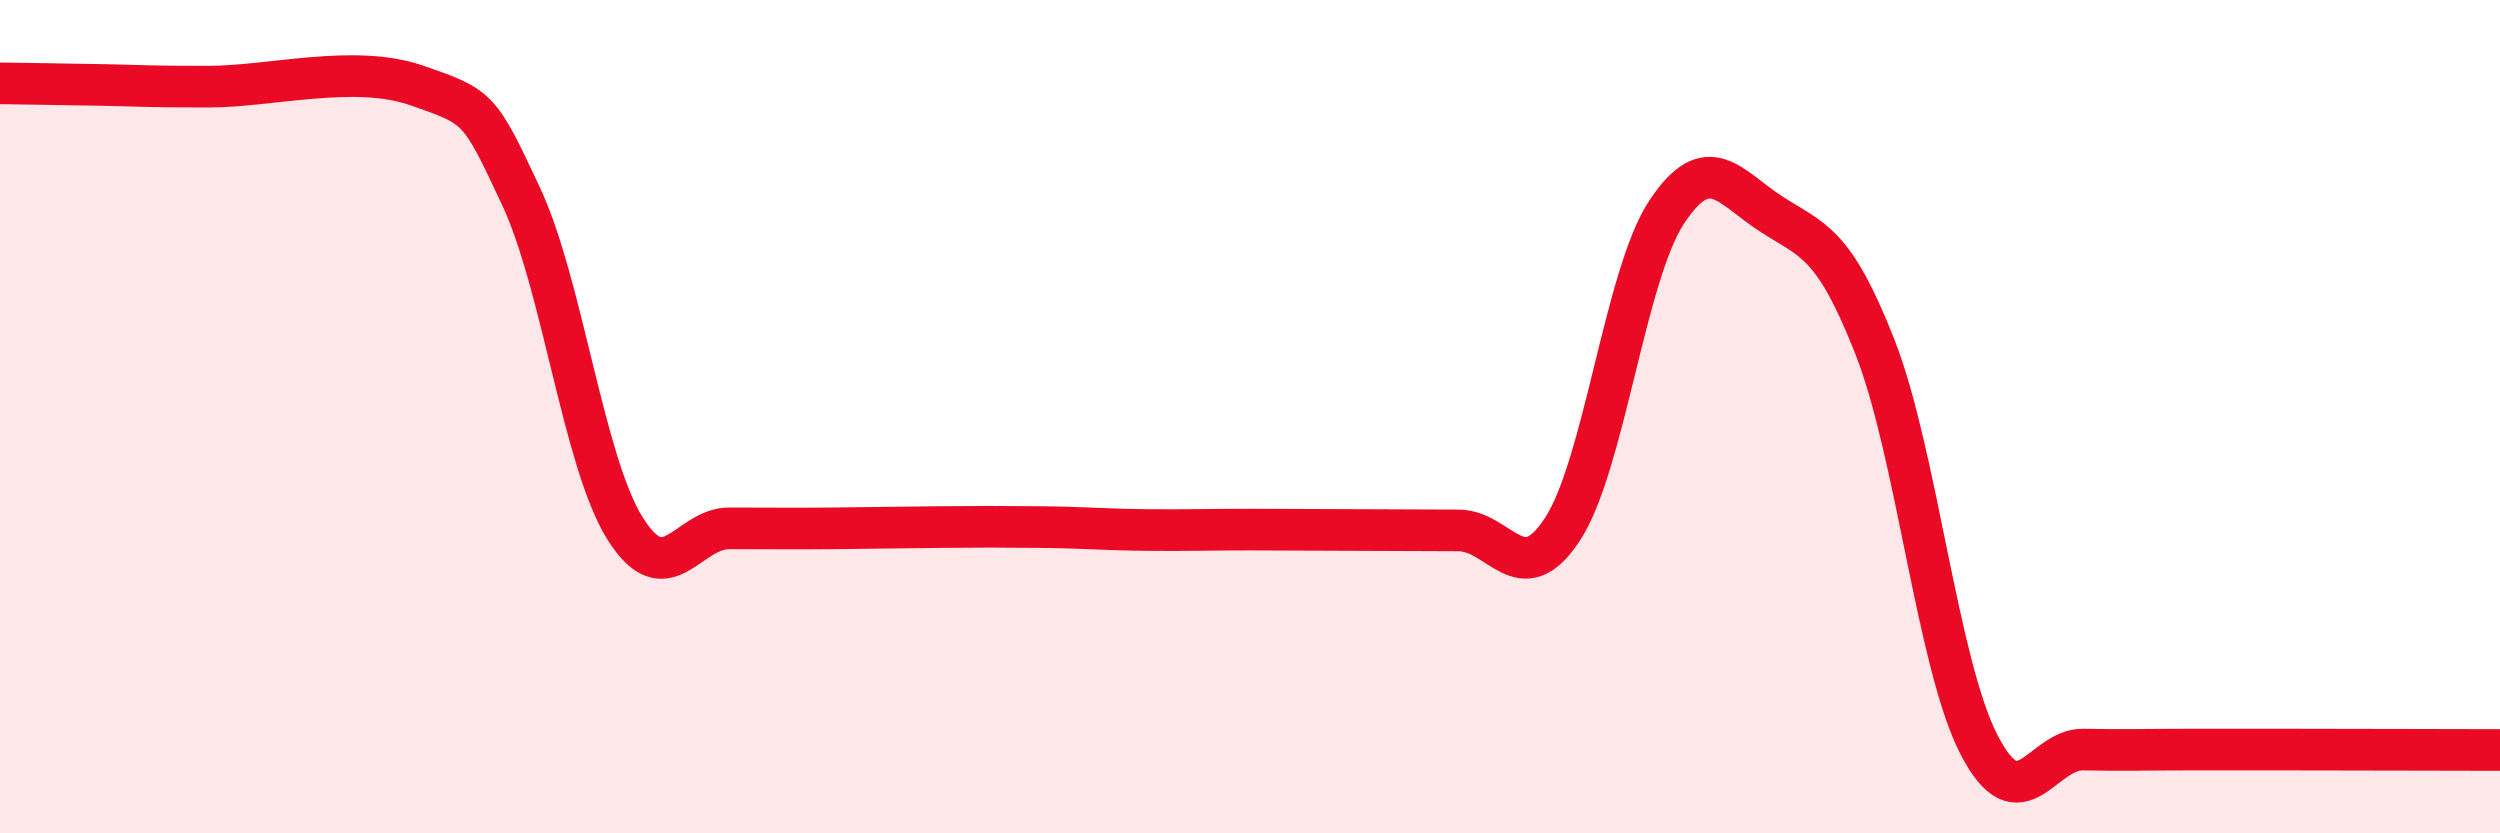
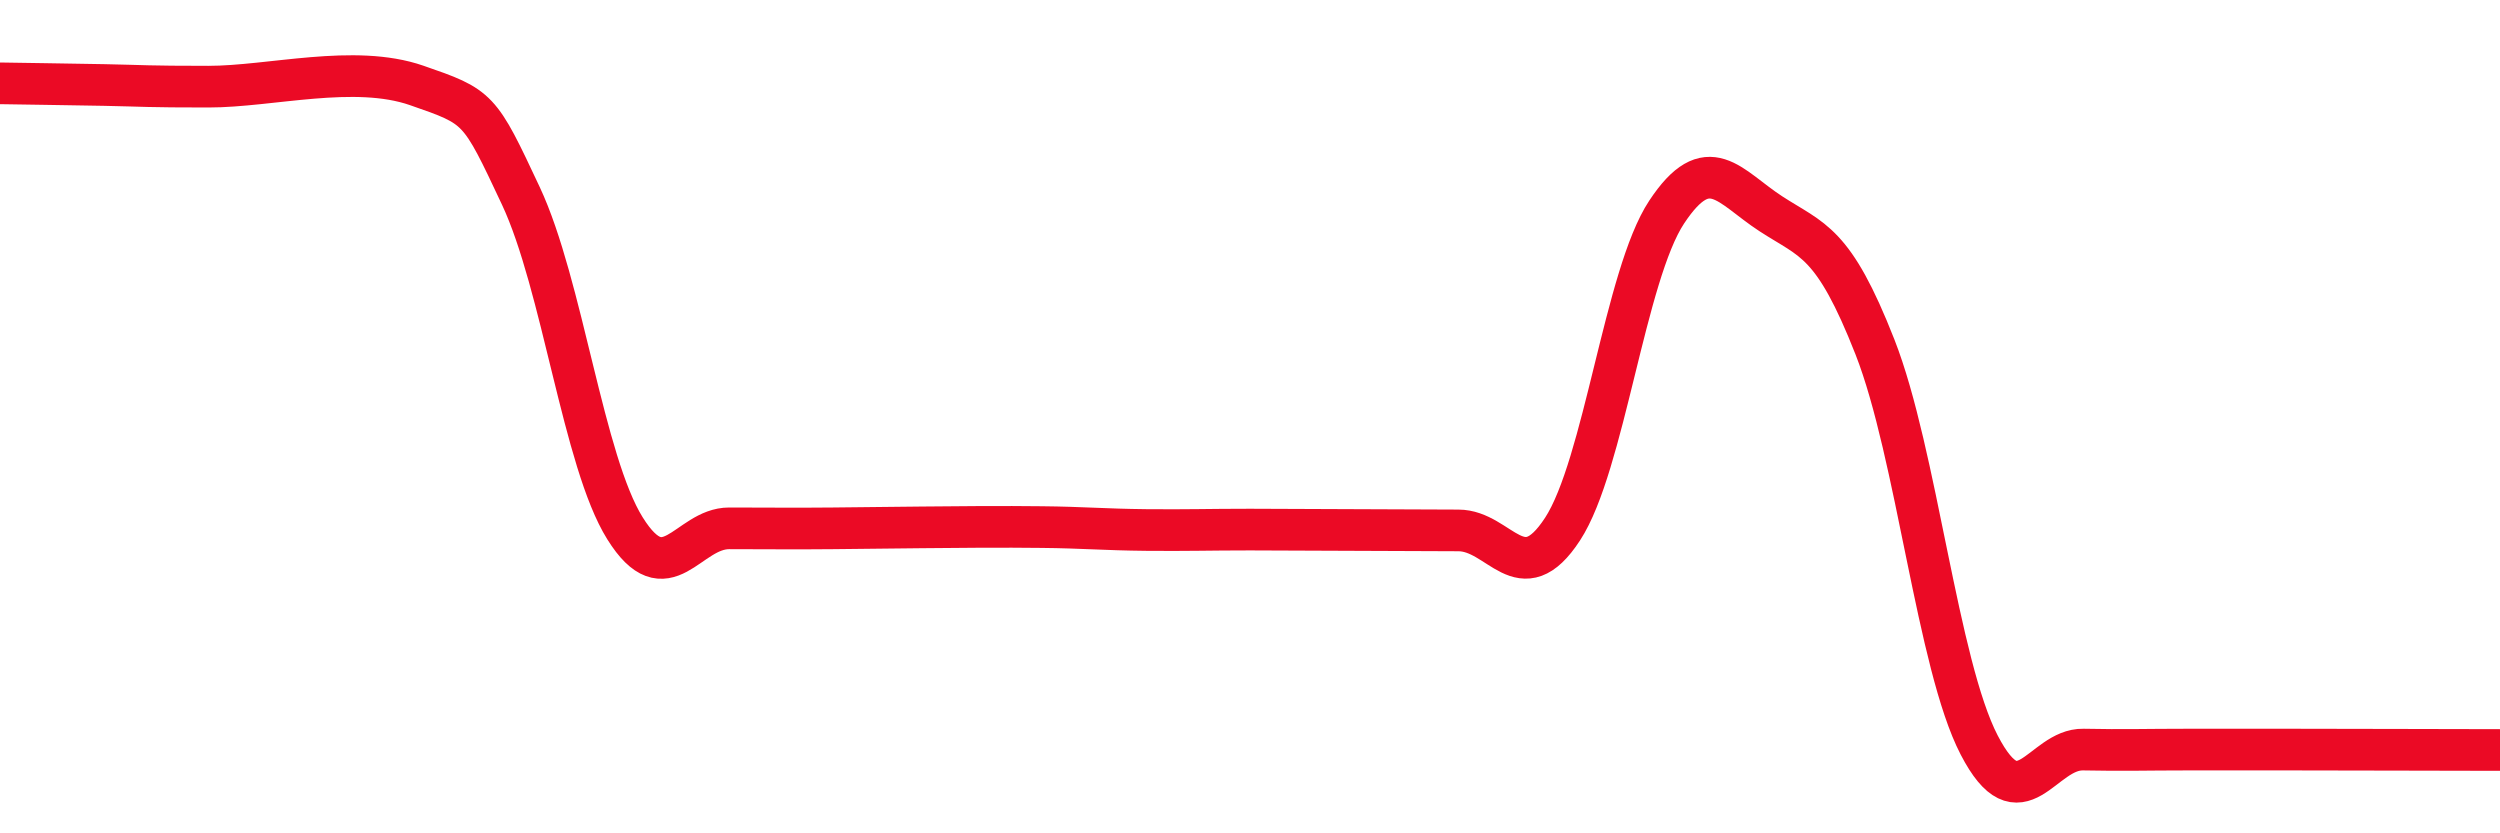
<svg xmlns="http://www.w3.org/2000/svg" width="60" height="20" viewBox="0 0 60 20">
-   <path d="M 0,2 C 0.5,2.01 1.5,2.02 2.5,2.04 C 3.5,2.06 3.5,2.08 5,2.08 C 6.5,2.08 8.5,1.53 10,2.05 C 11.5,2.57 11.5,2.57 12.5,4.7 C 13.5,6.83 14,11.08 15,12.68 C 16,14.28 16.5,12.68 17.5,12.68 C 18.5,12.68 19,12.69 20,12.68 C 21,12.67 21.5,12.66 22.5,12.65 C 23.5,12.64 24,12.64 25,12.65 C 26,12.66 26.5,12.71 27.5,12.72 C 28.5,12.73 29,12.71 30,12.71 C 31,12.71 31.5,12.72 32.5,12.72 C 33.5,12.72 34,12.73 35,12.73 C 36,12.73 36.5,14.23 37.5,12.7 C 38.5,11.17 39,6.6 40,5.09 C 41,3.58 41.5,4.48 42.5,5.13 C 43.5,5.78 44,5.78 45,8.33 C 46,10.88 46.5,15.95 47.5,17.88 C 48.5,19.81 49,17.97 50,17.99 C 51,18.01 51.5,17.99 52.5,17.99 C 53.5,17.99 53.5,17.99 55,17.99 C 56.5,17.99 59,18 60,18L60 20L0 20Z" fill="#EB0A25" opacity="0.1" stroke-linecap="round" stroke-linejoin="round" />
-   <path d="M 0,2 C 0.5,2.01 1.5,2.02 2.5,2.04 C 3.5,2.06 3.5,2.08 5,2.08 C 6.5,2.08 8.5,1.53 10,2.05 C 11.5,2.57 11.5,2.57 12.5,4.7 C 13.5,6.83 14,11.08 15,12.68 C 16,14.28 16.5,12.68 17.5,12.68 C 18.5,12.68 19,12.69 20,12.68 C 21,12.67 21.5,12.66 22.5,12.65 C 23.5,12.64 24,12.64 25,12.65 C 26,12.66 26.5,12.71 27.5,12.72 C 28.5,12.73 29,12.71 30,12.71 C 31,12.71 31.5,12.72 32.5,12.72 C 33.5,12.72 34,12.73 35,12.73 C 36,12.73 36.5,14.23 37.5,12.7 C 38.5,11.17 39,6.6 40,5.09 C 41,3.58 41.5,4.48 42.5,5.13 C 43.5,5.78 44,5.78 45,8.33 C 46,10.88 46.5,15.95 47.5,17.88 C 48.5,19.81 49,17.97 50,17.99 C 51,18.01 51.5,17.99 52.5,17.99 C 53.5,17.99 53.5,17.99 55,17.99 C 56.5,17.99 59,18 60,18" stroke="#EB0A25" stroke-width="1" fill="none" stroke-linecap="round" stroke-linejoin="round" />
+   <path d="M 0,2 C 0.5,2.01 1.5,2.02 2.5,2.04 C 3.5,2.06 3.5,2.08 5,2.08 C 6.5,2.08 8.5,1.53 10,2.05 C 11.5,2.57 11.5,2.57 12.5,4.7 C 13.5,6.83 14,11.08 15,12.68 C 16,14.28 16.5,12.68 17.5,12.68 C 18.5,12.68 19,12.69 20,12.68 C 23.5,12.64 24,12.64 25,12.65 C 26,12.66 26.5,12.71 27.5,12.72 C 28.5,12.73 29,12.71 30,12.71 C 31,12.71 31.5,12.72 32.5,12.72 C 33.5,12.72 34,12.73 35,12.73 C 36,12.73 36.5,14.23 37.5,12.7 C 38.5,11.17 39,6.6 40,5.09 C 41,3.58 41.5,4.48 42.5,5.13 C 43.5,5.78 44,5.78 45,8.33 C 46,10.88 46.5,15.95 47.5,17.88 C 48.5,19.81 49,17.97 50,17.99 C 51,18.01 51.5,17.99 52.5,17.99 C 53.5,17.99 53.5,17.99 55,17.99 C 56.5,17.99 59,18 60,18" stroke="#EB0A25" stroke-width="1" fill="none" stroke-linecap="round" stroke-linejoin="round" />
</svg>